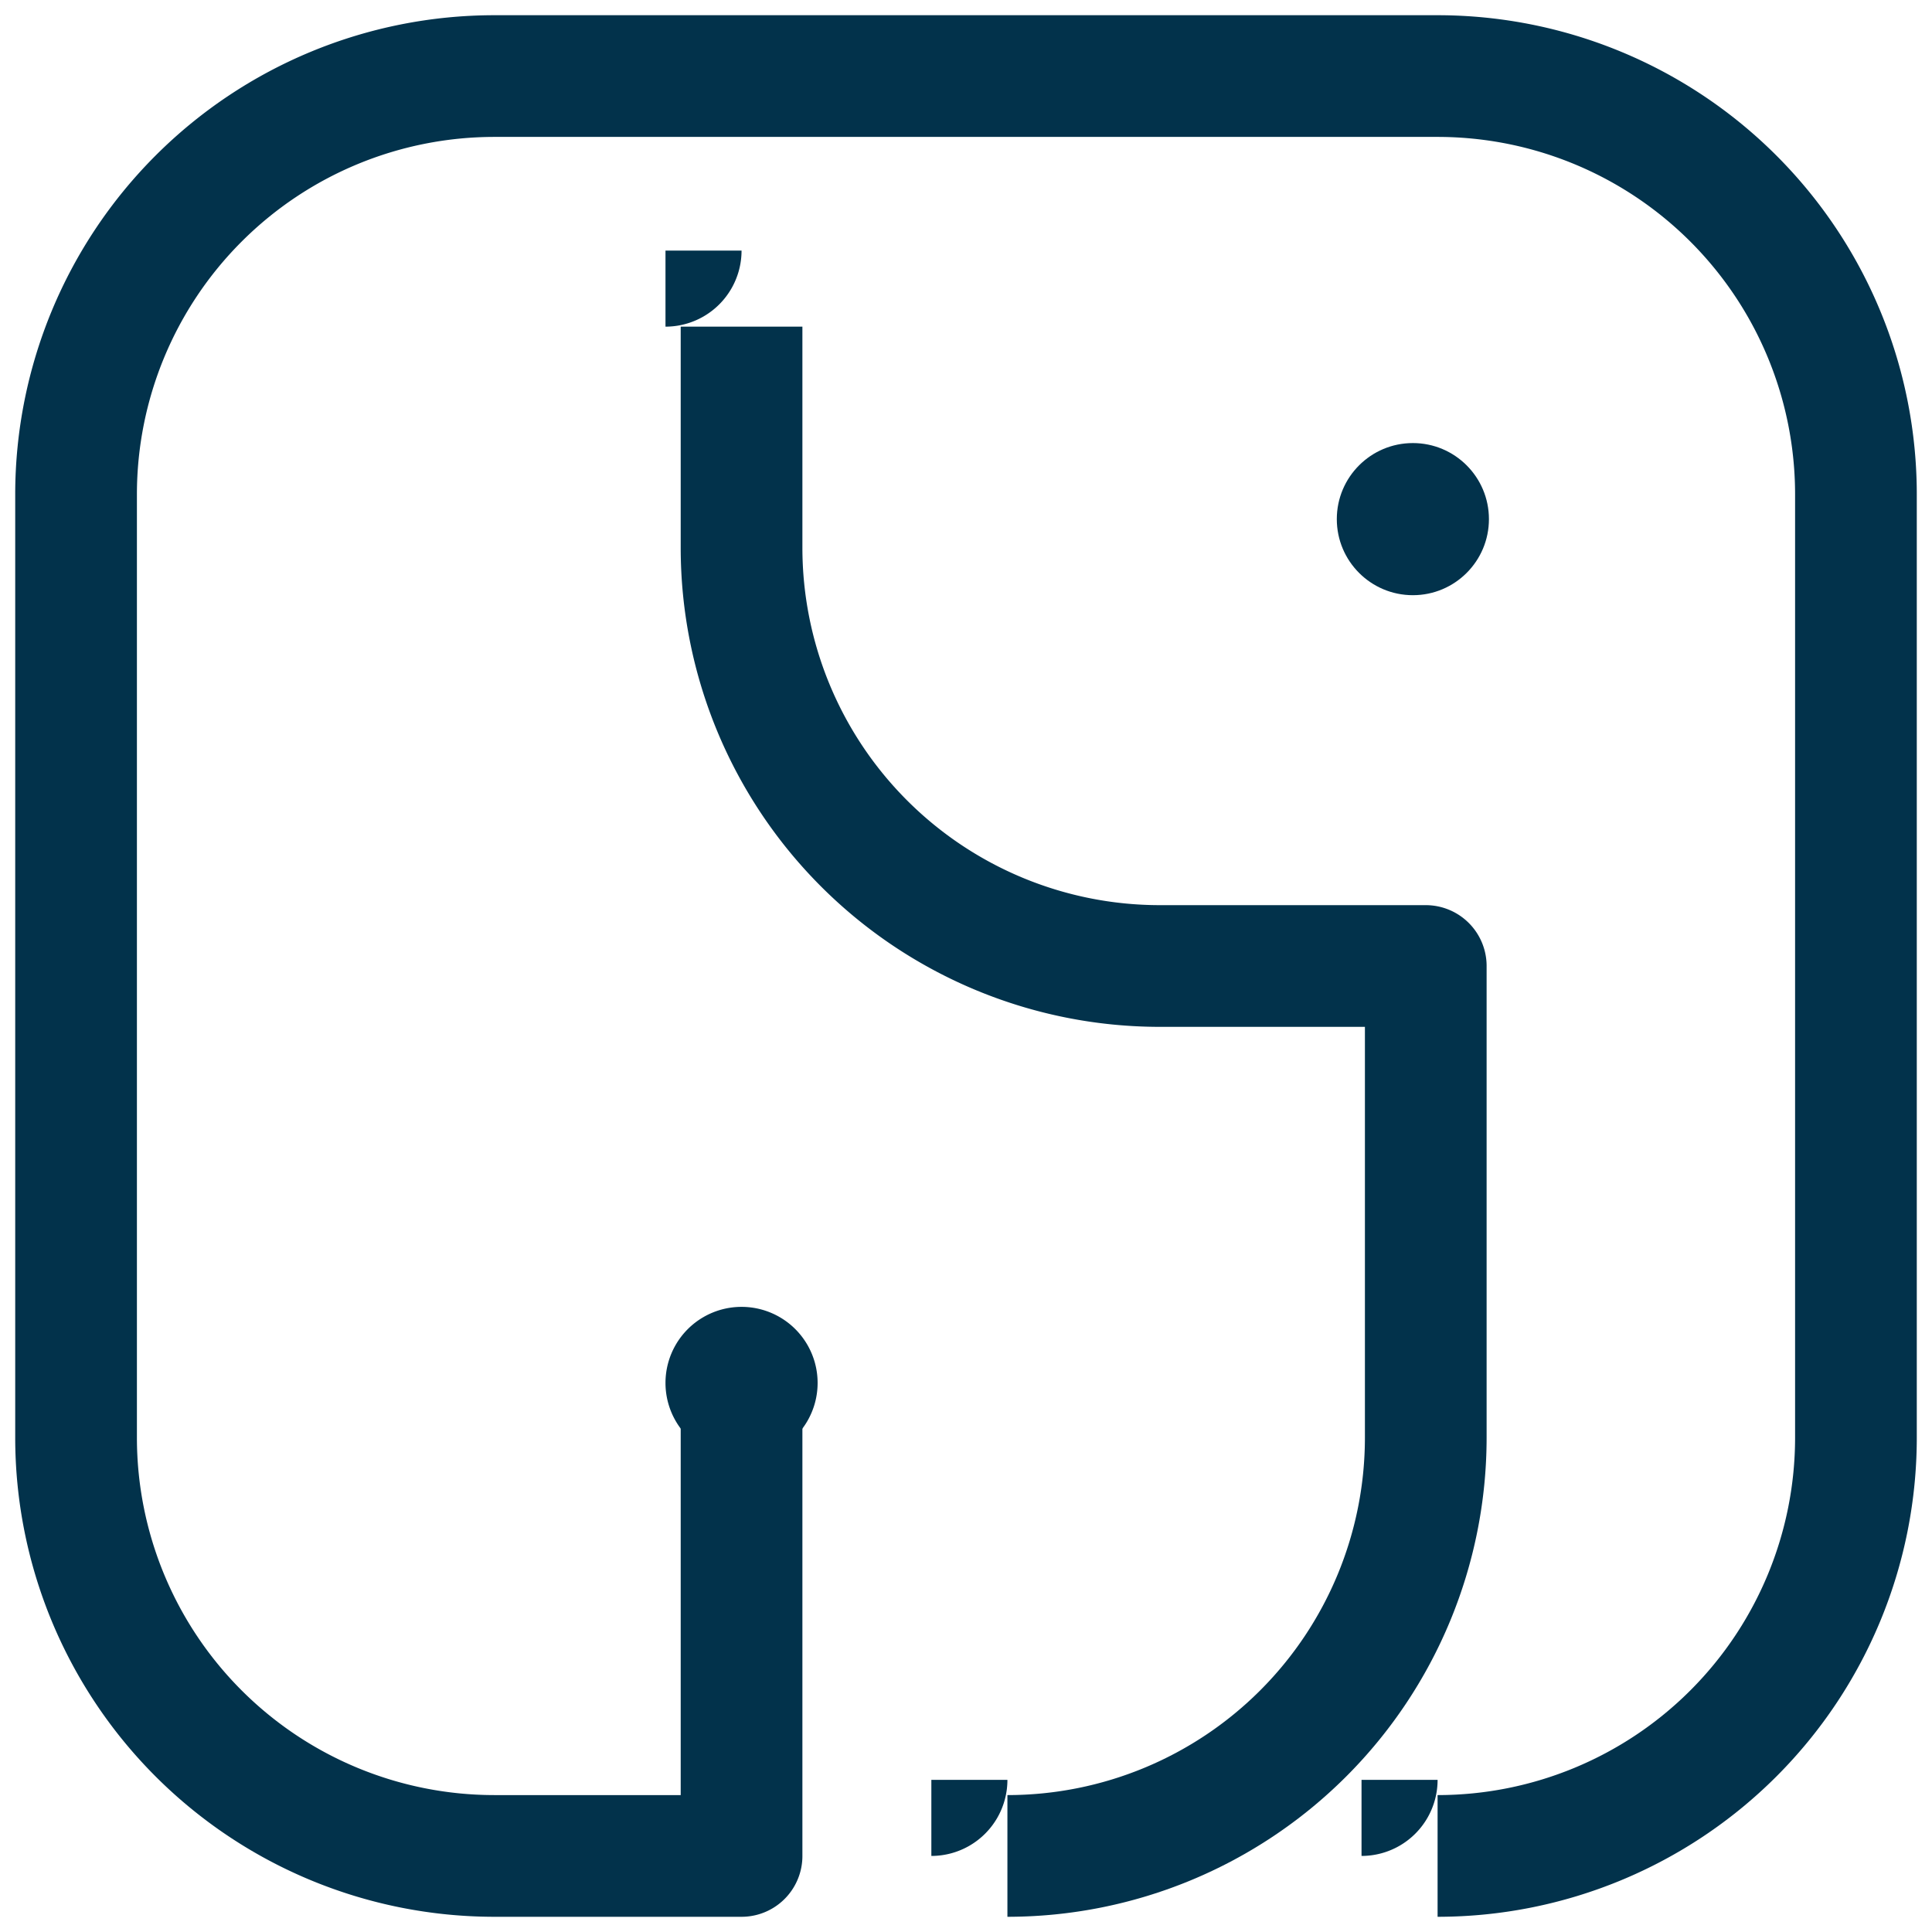
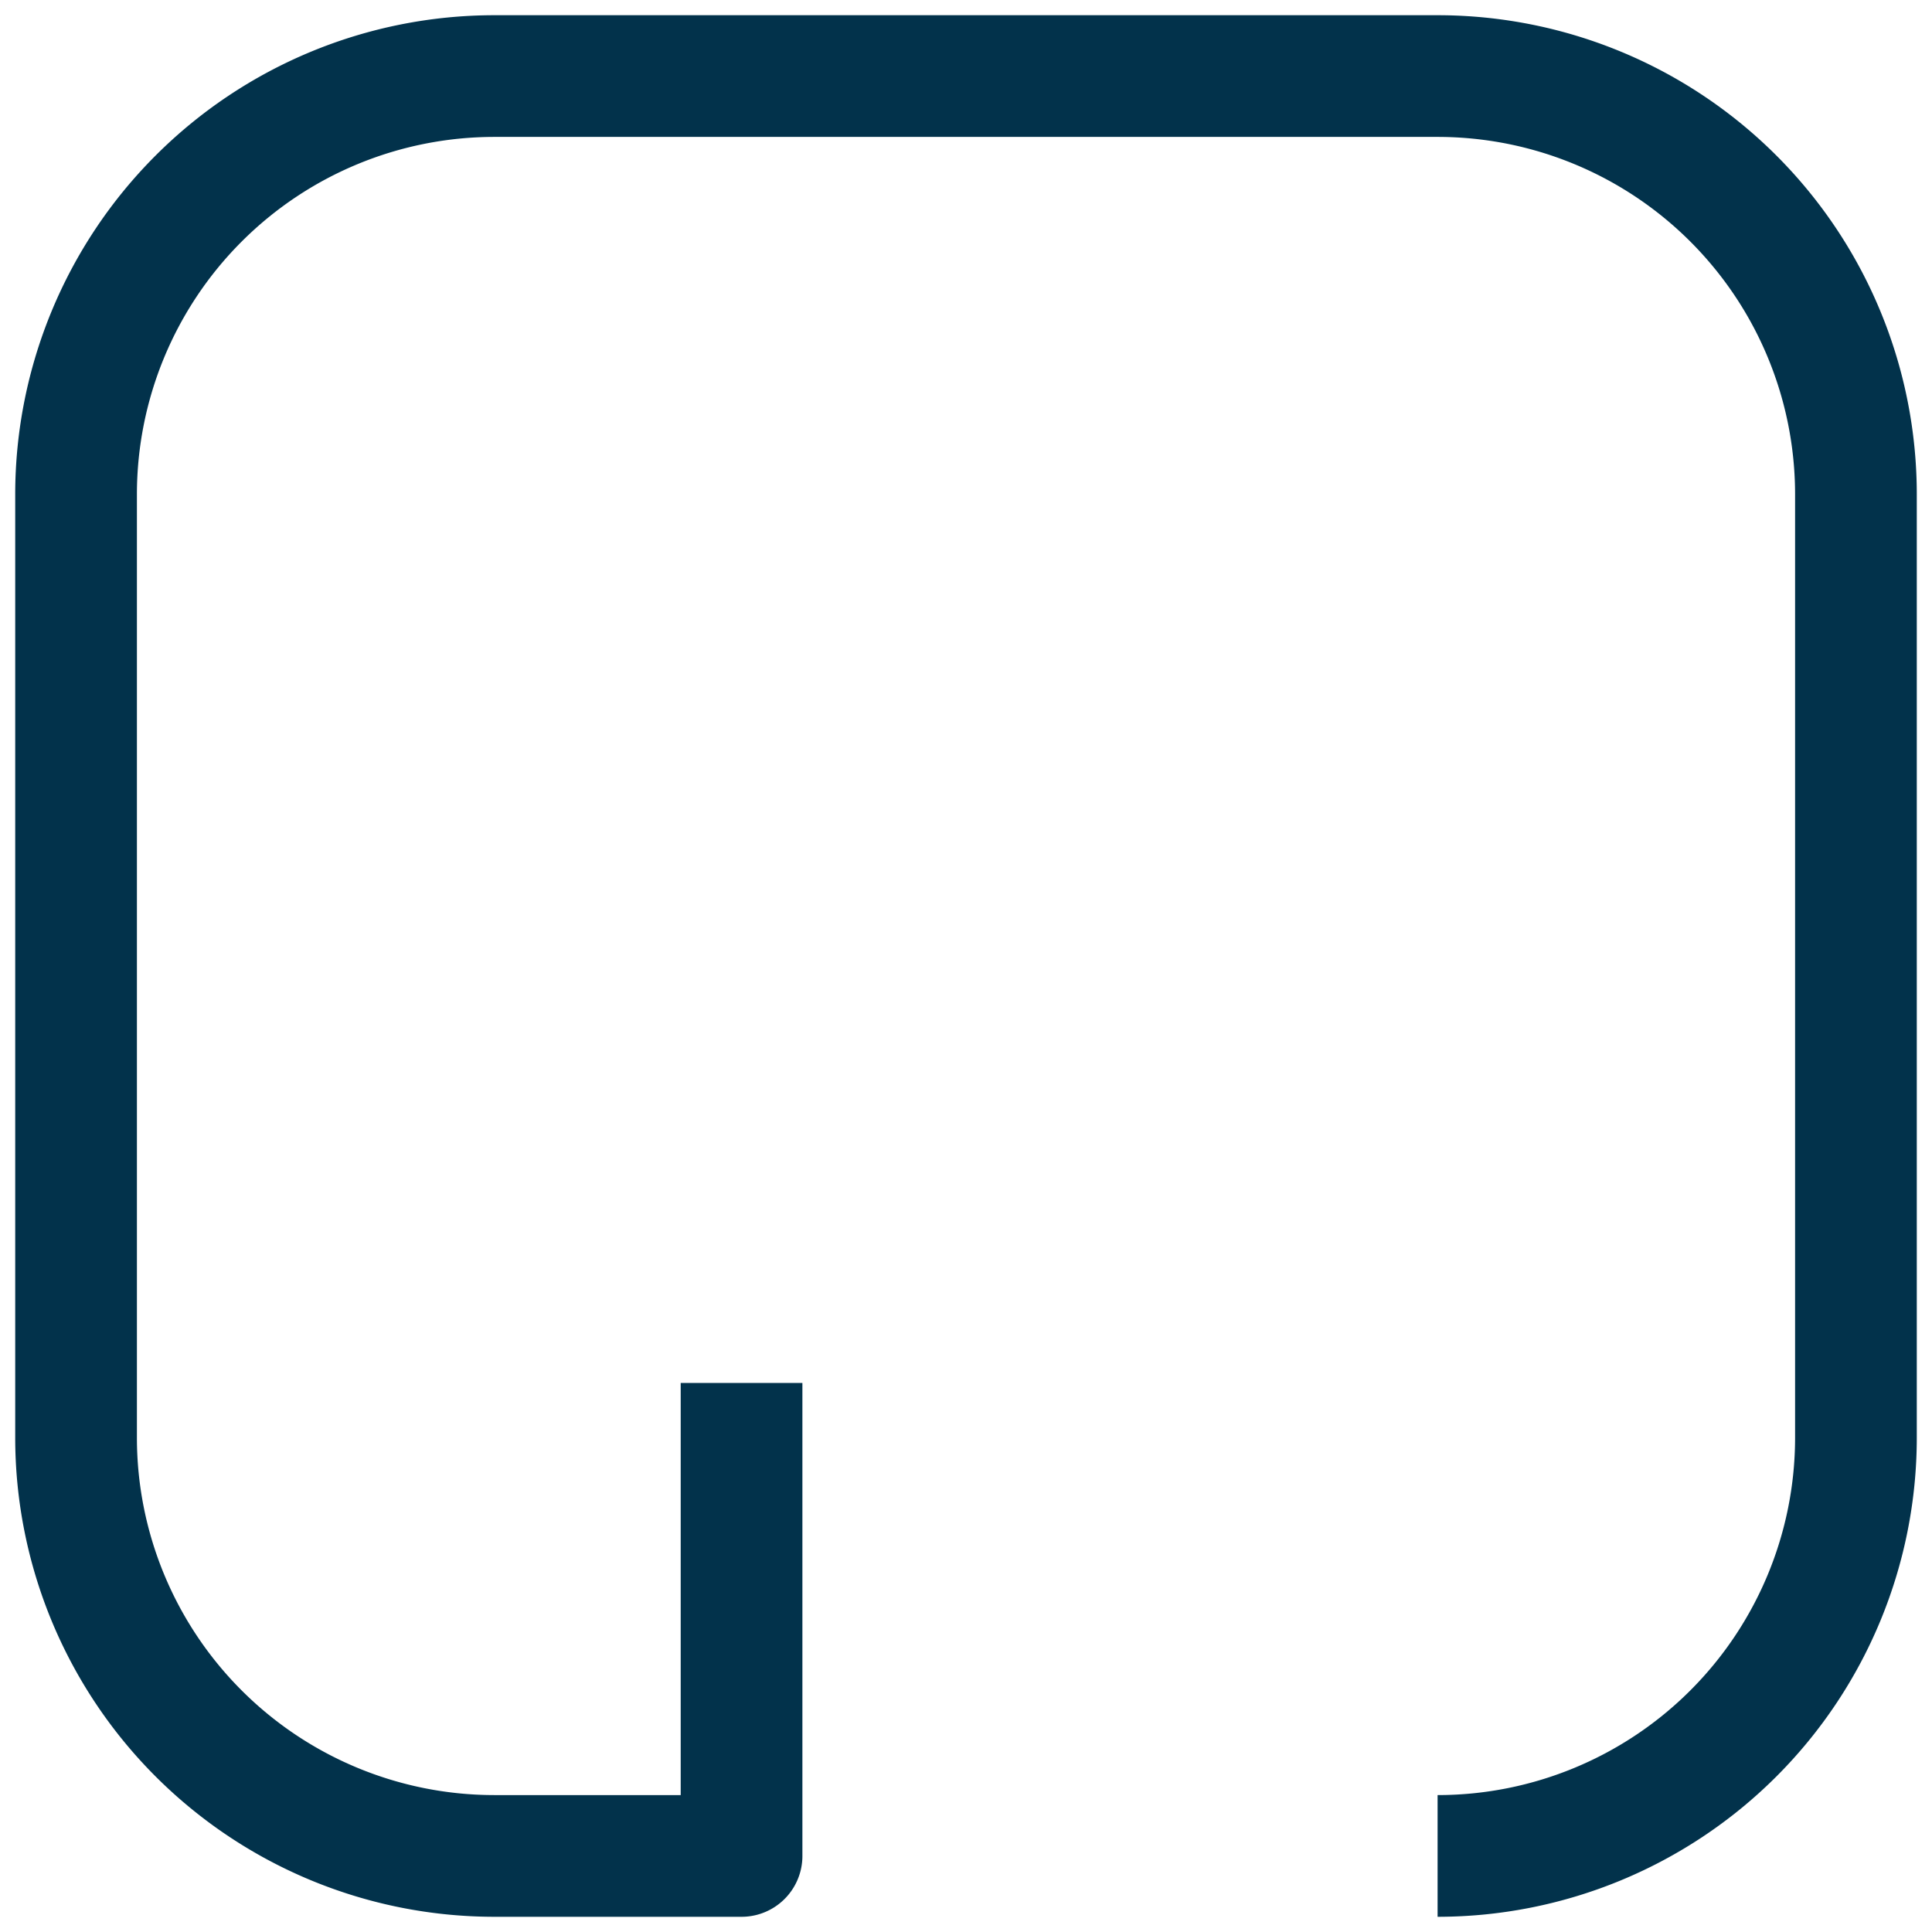
<svg xmlns="http://www.w3.org/2000/svg" xmlns:xlink="http://www.w3.org/1999/xlink" version="1.2" width="100%" height="100%" viewBox="-8.0 -8.0 1016.0 1016.0">
  <defs>
-     <circle cx="0" cy="0" r="40" id="bubbel" fill="#02324b" />
    <marker id="bm" viewBox="0 0 80 80" refX="40" refY="40" markerUnits="userSpaceOnUse" markerWidth="80" markerHeight="80">
      <use x="40" y="40" xlink:href="#bubbel" />
    </marker>
  </defs>
  <path d="M 381.966 719.255 L 381.966 968.0 L 252.0 968.0 A 220 220, 0, 0, 1, 32 748 L 32.0 252.0 A 220 220, 0, 0, 1, 252 32 L 748.0 32.0 A 220 220, 0, 0, 1, 968 252 L 968.0 748.0 A 220 220, 0, 0, 1, 748 968" stroke="#02324b" fill="none" stroke-linejoin="round" marker-start="url(#bm)" stroke-width="64" pathLength="1000" marker-end="url(#bm)" />
-   <path d="M 381.966 163.779 L 381.966 280 A 220 220, 0, 0, 0, 601.966 500 L 741.779 500 L 741.779 748.0 A 220 220, 0, 0, 1, 521.779 968" stroke="#02324b" fill="none" stroke-linejoin="round" marker-start="url(#bm)" stroke-width="64" pathLength="1000" marker-end="url(#bm)" />
  <use x="735" y="265" xlink:href="#bubbel" />
</svg>